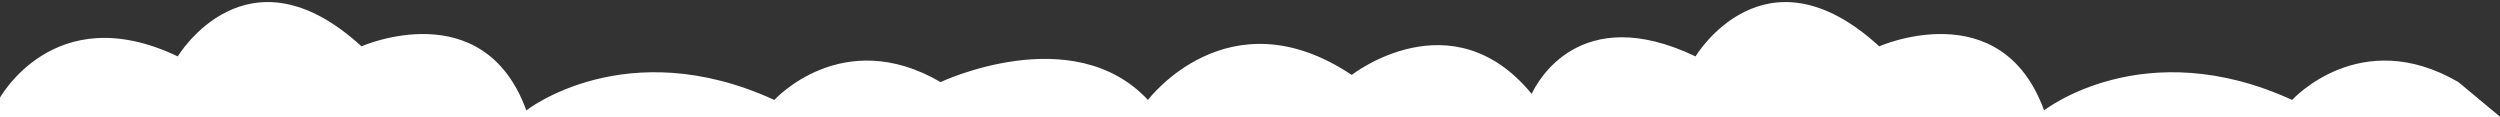
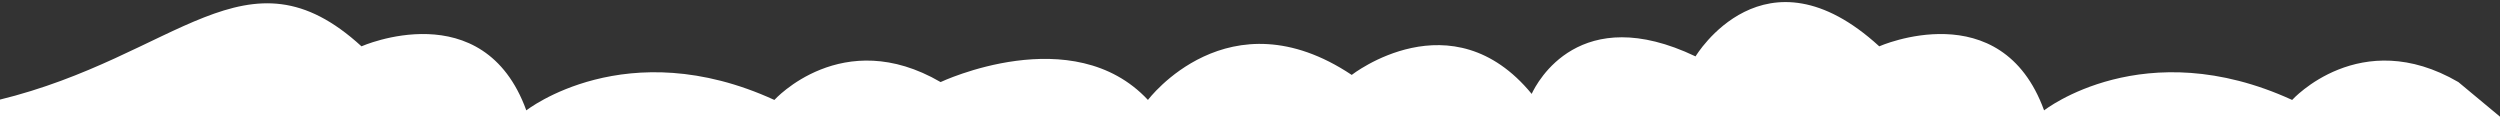
<svg xmlns="http://www.w3.org/2000/svg" width="100%" height="100%" viewBox="0 0 1920 90" version="1.1" xml:space="preserve" style="fill-rule:evenodd;clip-rule:evenodd;stroke-linejoin:round;stroke-miterlimit:2;">
  <rect x="0" y="0" width="1920" height="90" fill="#333333" stroke="none" />
-   <path d="M1176.33,72.109C1180.53,63.055 1213.2,0.886 1302.18,43.308C1302.18,43.308 1354.97,-45.168 1443.26,35.574C1443.26,35.574 1536.91,-5.83 1569.86,84.771C1569.86,84.771 1646.43,24.592 1760.37,76.756C1760.37,76.756 1812.53,19.101 1888.03,63.029L1923.22,92.29L-0.36,90.459L-1.056,76.756C-1.056,76.756 40.746,-2.362 136.533,43.308C136.533,43.308 189.325,-45.168 277.613,35.574C277.613,35.574 371.264,-5.83 404.21,84.771C404.21,84.771 480.78,24.592 594.718,76.756C594.718,76.756 646.883,19.101 722.384,63.029C722.384,63.029 823.968,14.982 881.624,76.756C881.624,76.756 943.397,-5.609 1038.12,57.538C1038.12,57.538 1114.89,-2.586 1176.33,72.109Z" style="fill:white;" />
+   <path d="M1176.33,72.109C1180.53,63.055 1213.2,0.886 1302.18,43.308C1302.18,43.308 1354.97,-45.168 1443.26,35.574C1443.26,35.574 1536.91,-5.83 1569.86,84.771C1569.86,84.771 1646.43,24.592 1760.37,76.756C1760.37,76.756 1812.53,19.101 1888.03,63.029L1923.22,92.29L-0.36,90.459L-1.056,76.756C136.533,43.308 189.325,-45.168 277.613,35.574C277.613,35.574 371.264,-5.83 404.21,84.771C404.21,84.771 480.78,24.592 594.718,76.756C594.718,76.756 646.883,19.101 722.384,63.029C722.384,63.029 823.968,14.982 881.624,76.756C881.624,76.756 943.397,-5.609 1038.12,57.538C1038.12,57.538 1114.89,-2.586 1176.33,72.109Z" style="fill:white;" />
</svg>